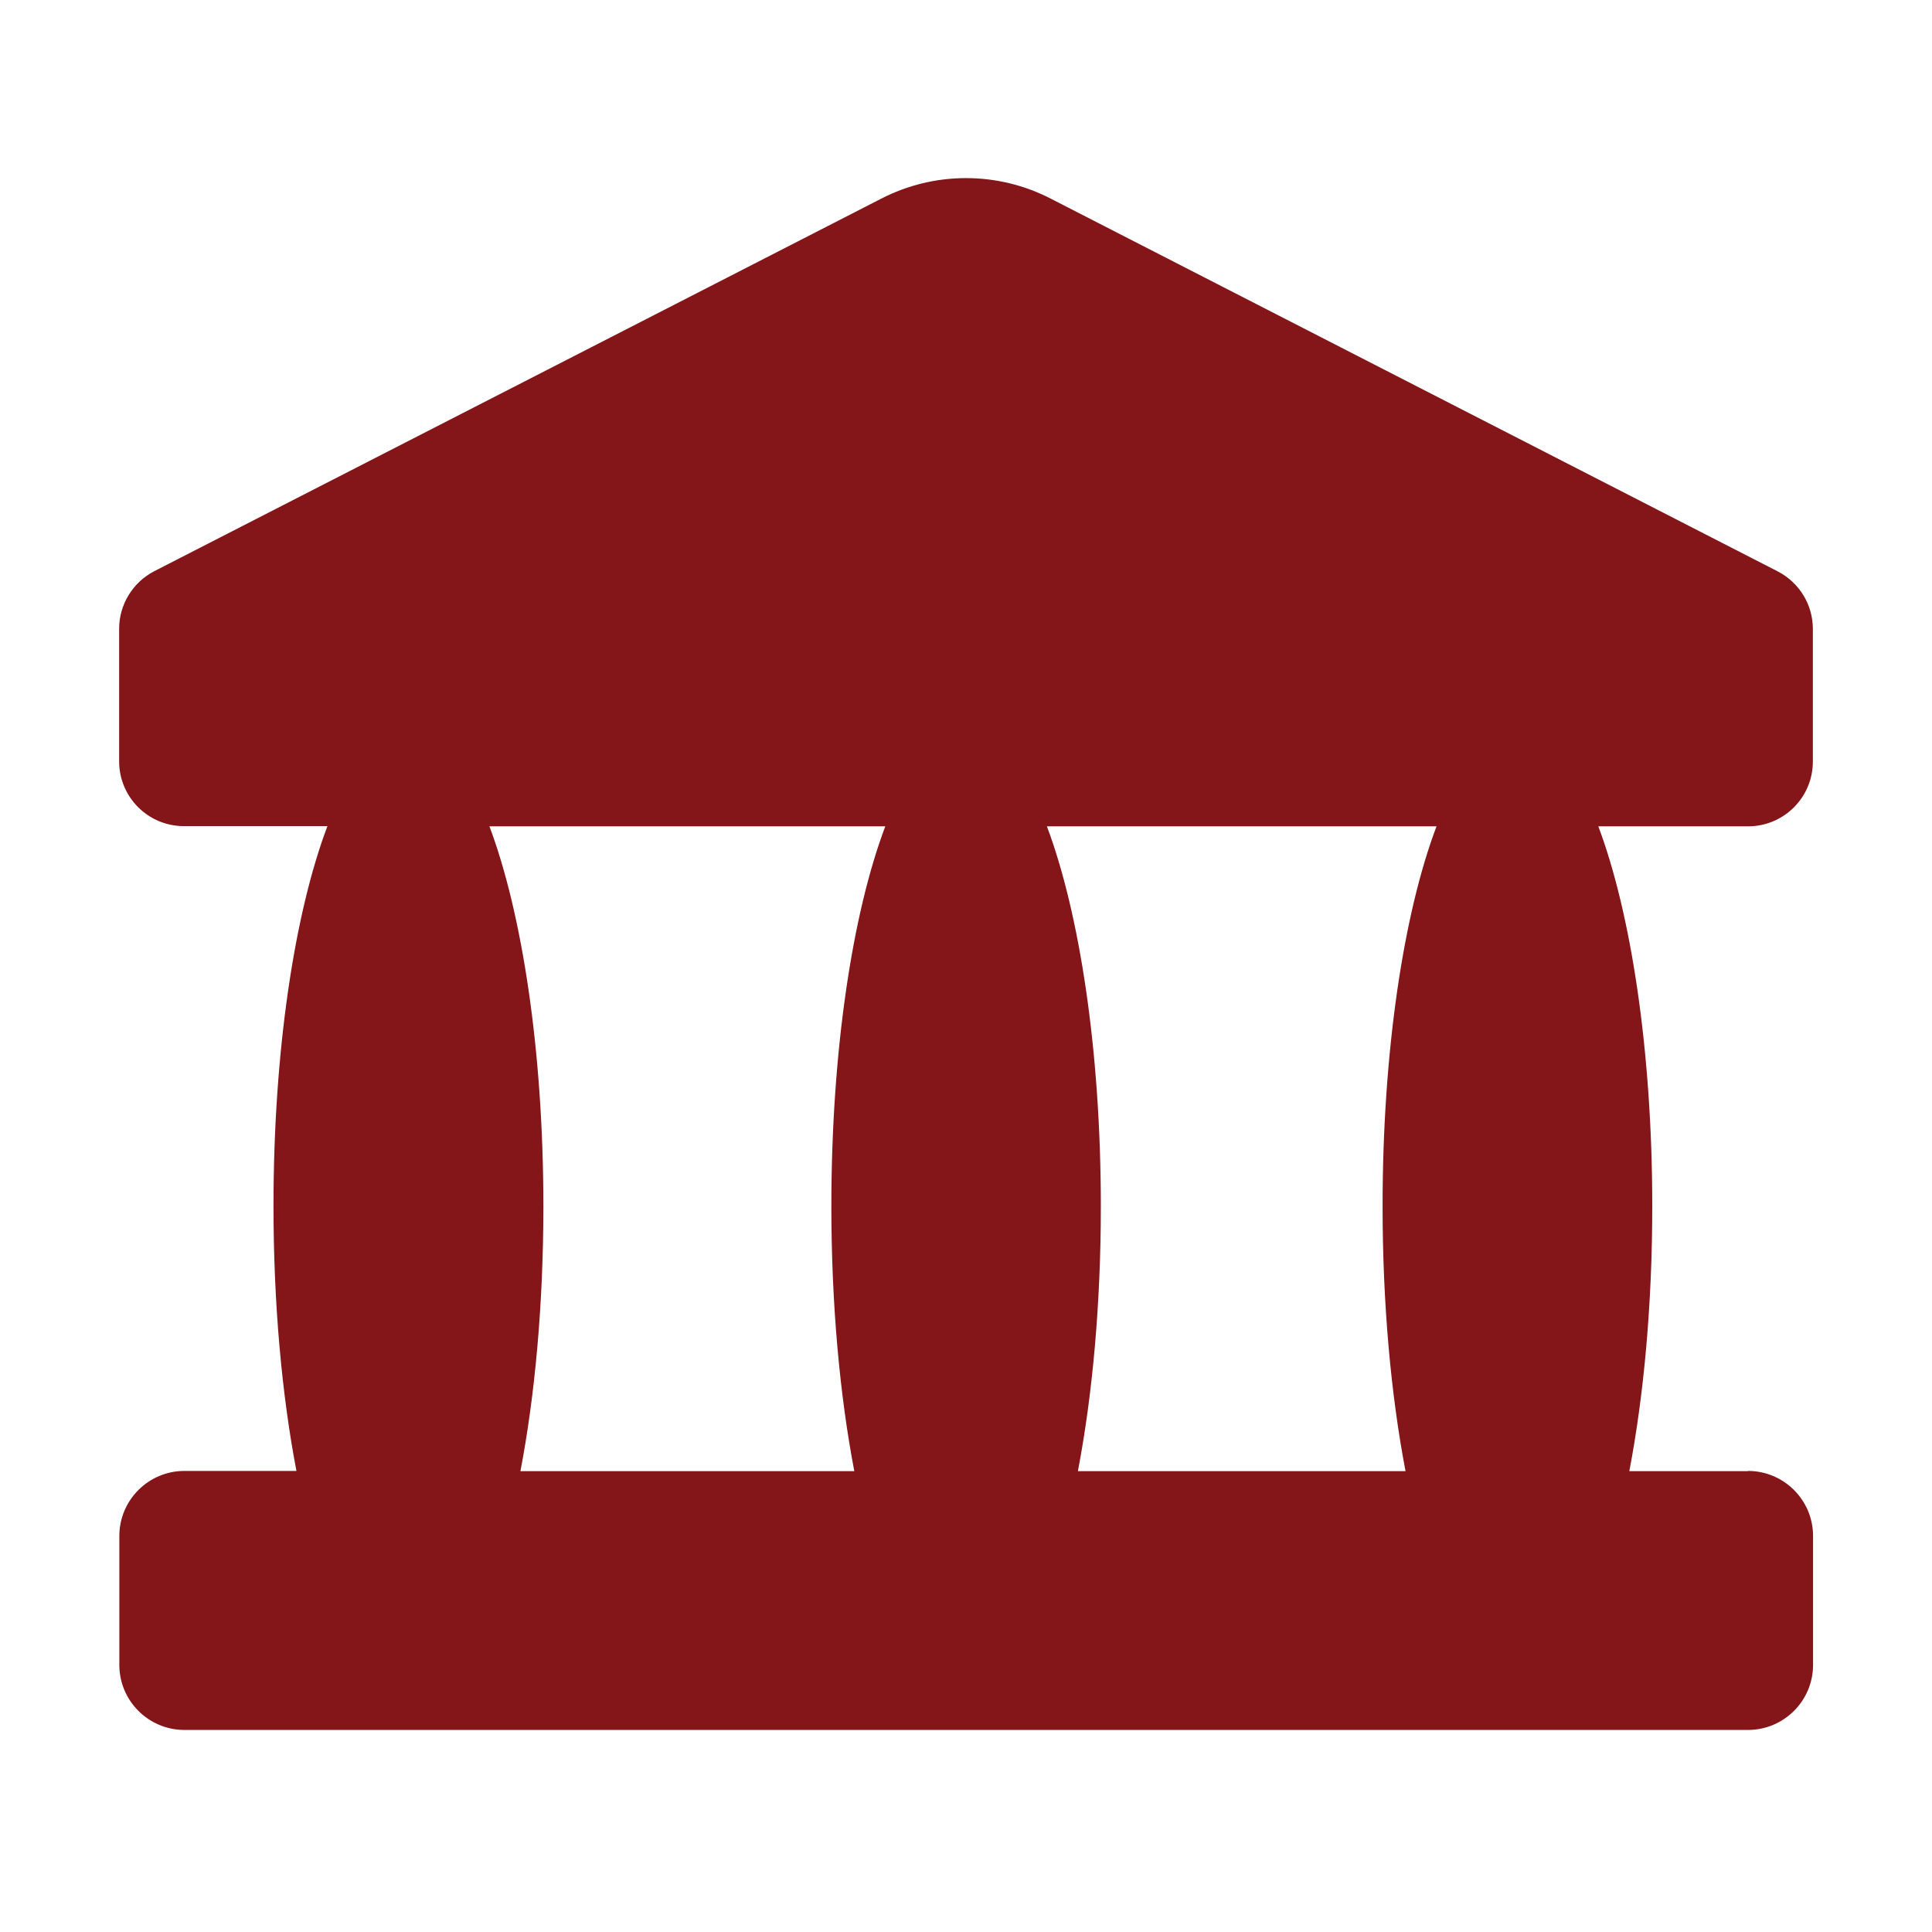
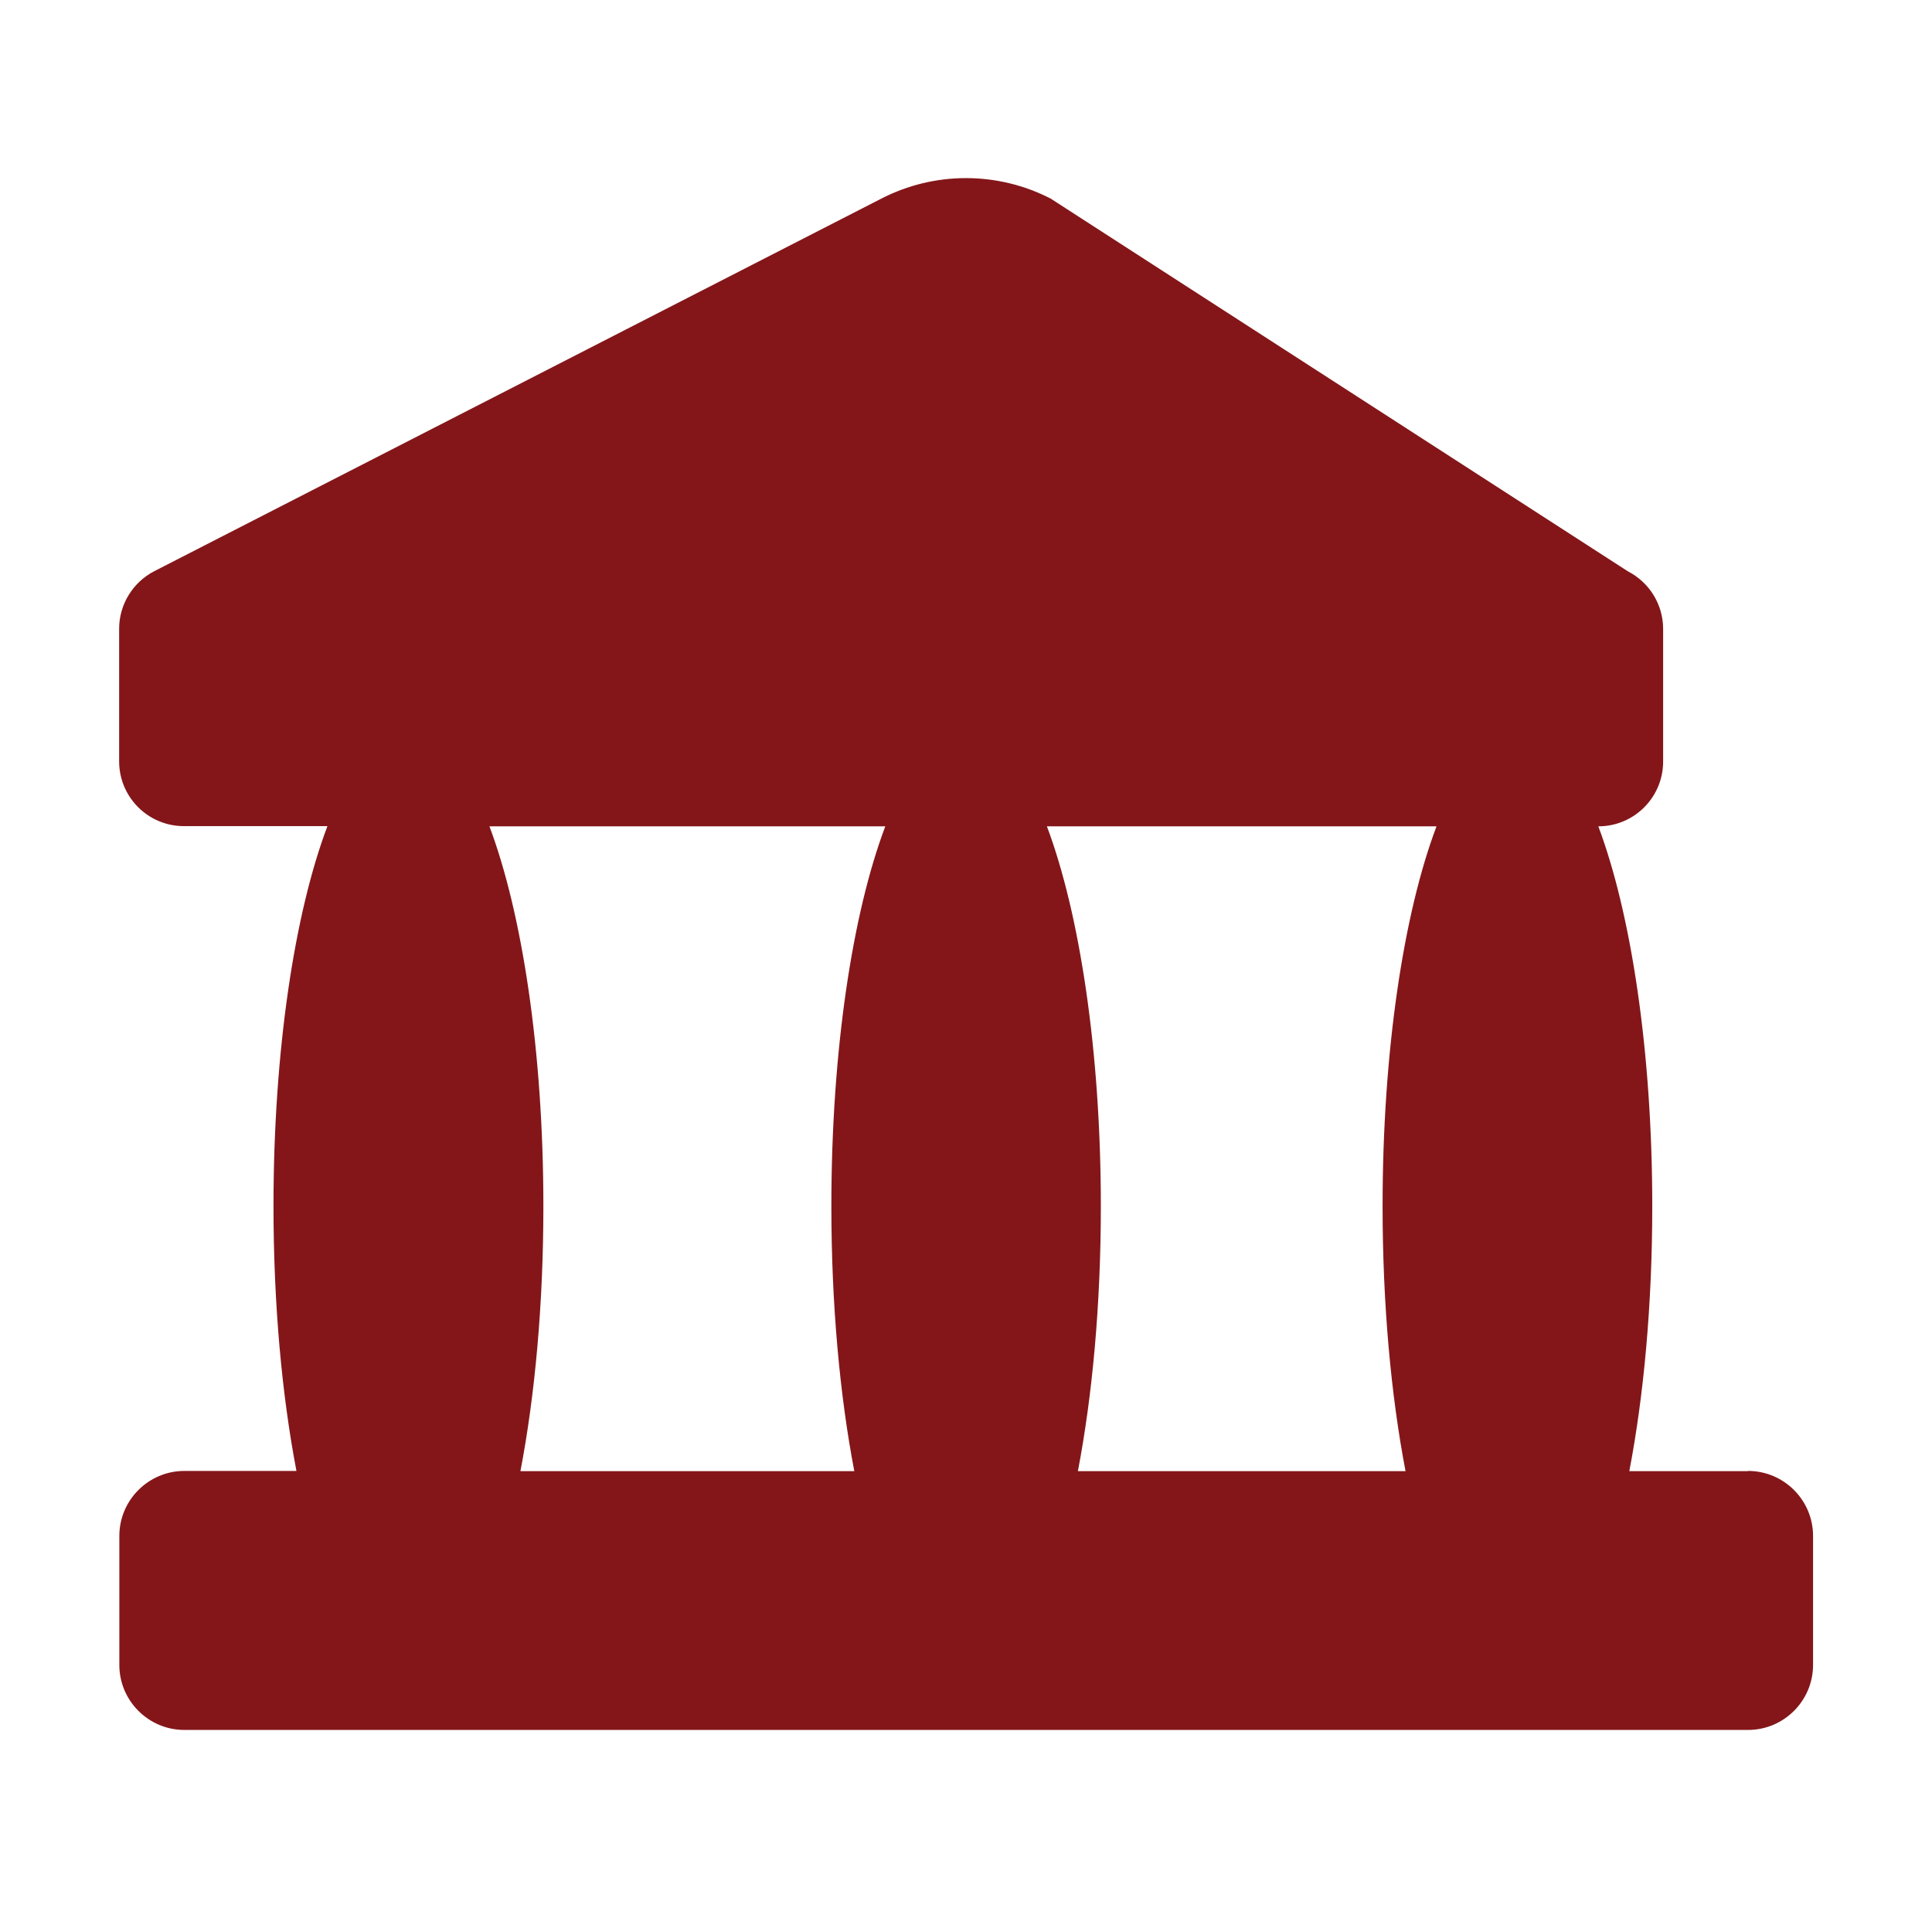
<svg xmlns="http://www.w3.org/2000/svg" id="Layer_1" viewBox="0 0 96 96">
  <defs>
    <style>.cls-1{fill:#841619;}</style>
  </defs>
-   <path class="cls-1" d="m86.85,73.1h-5.89c.72-3.76,1.14-8.28,1.14-13.16,0-7.73-1.06-14.57-2.68-18.88h7.44c1.78,0,3.22-1.44,3.22-3.22v-6.59c0-1.21-.68-2.31-1.75-2.86L52.21,9.87c-2.64-1.36-5.78-1.36-8.42,0L7.67,28.38c-1.07.55-1.75,1.66-1.75,2.86v6.59c0,1.78,1.44,3.22,3.22,3.22h7.13c-1.63,4.31-2.68,11.15-2.68,18.88,0,4.88.42,9.4,1.14,13.16h-5.57c-1.78,0-3.23,1.45-3.23,3.23v6.41c0,1.78,1.45,3.23,3.23,3.23h77.7c1.78,0,3.23-1.45,3.23-3.23v-6.41c0-1.78-1.45-3.23-3.23-3.23Zm-34.83-32.04h19.36c-1.63,4.31-2.68,11.15-2.68,18.88,0,4.88.42,9.4,1.14,13.16h-16.28c.72-3.76,1.14-8.28,1.14-13.16,0-7.73-1.06-14.57-2.68-18.88Zm-27.71,0h19.68c-1.63,4.31-2.68,11.15-2.68,18.88,0,4.88.42,9.4,1.14,13.16h-16.59c.72-3.76,1.14-8.28,1.14-13.16,0-7.73-1.06-14.57-2.68-18.88Z" />
+   <path class="cls-1" d="m86.85,73.1h-5.89c.72-3.76,1.14-8.28,1.14-13.16,0-7.73-1.06-14.57-2.68-18.88c1.78,0,3.22-1.44,3.22-3.22v-6.59c0-1.21-.68-2.31-1.75-2.86L52.21,9.87c-2.64-1.36-5.78-1.36-8.42,0L7.67,28.38c-1.07.55-1.75,1.66-1.75,2.86v6.59c0,1.78,1.44,3.22,3.22,3.22h7.13c-1.63,4.31-2.68,11.15-2.68,18.88,0,4.88.42,9.4,1.14,13.16h-5.57c-1.78,0-3.23,1.45-3.23,3.23v6.41c0,1.78,1.45,3.23,3.23,3.23h77.7c1.78,0,3.23-1.45,3.23-3.23v-6.41c0-1.78-1.45-3.23-3.23-3.23Zm-34.83-32.04h19.36c-1.63,4.31-2.68,11.15-2.68,18.88,0,4.88.42,9.4,1.14,13.16h-16.28c.72-3.76,1.14-8.28,1.14-13.16,0-7.73-1.06-14.57-2.68-18.88Zm-27.71,0h19.68c-1.63,4.31-2.68,11.15-2.68,18.88,0,4.88.42,9.4,1.14,13.16h-16.59c.72-3.76,1.14-8.28,1.14-13.16,0-7.73-1.06-14.57-2.68-18.88Z" />
</svg>